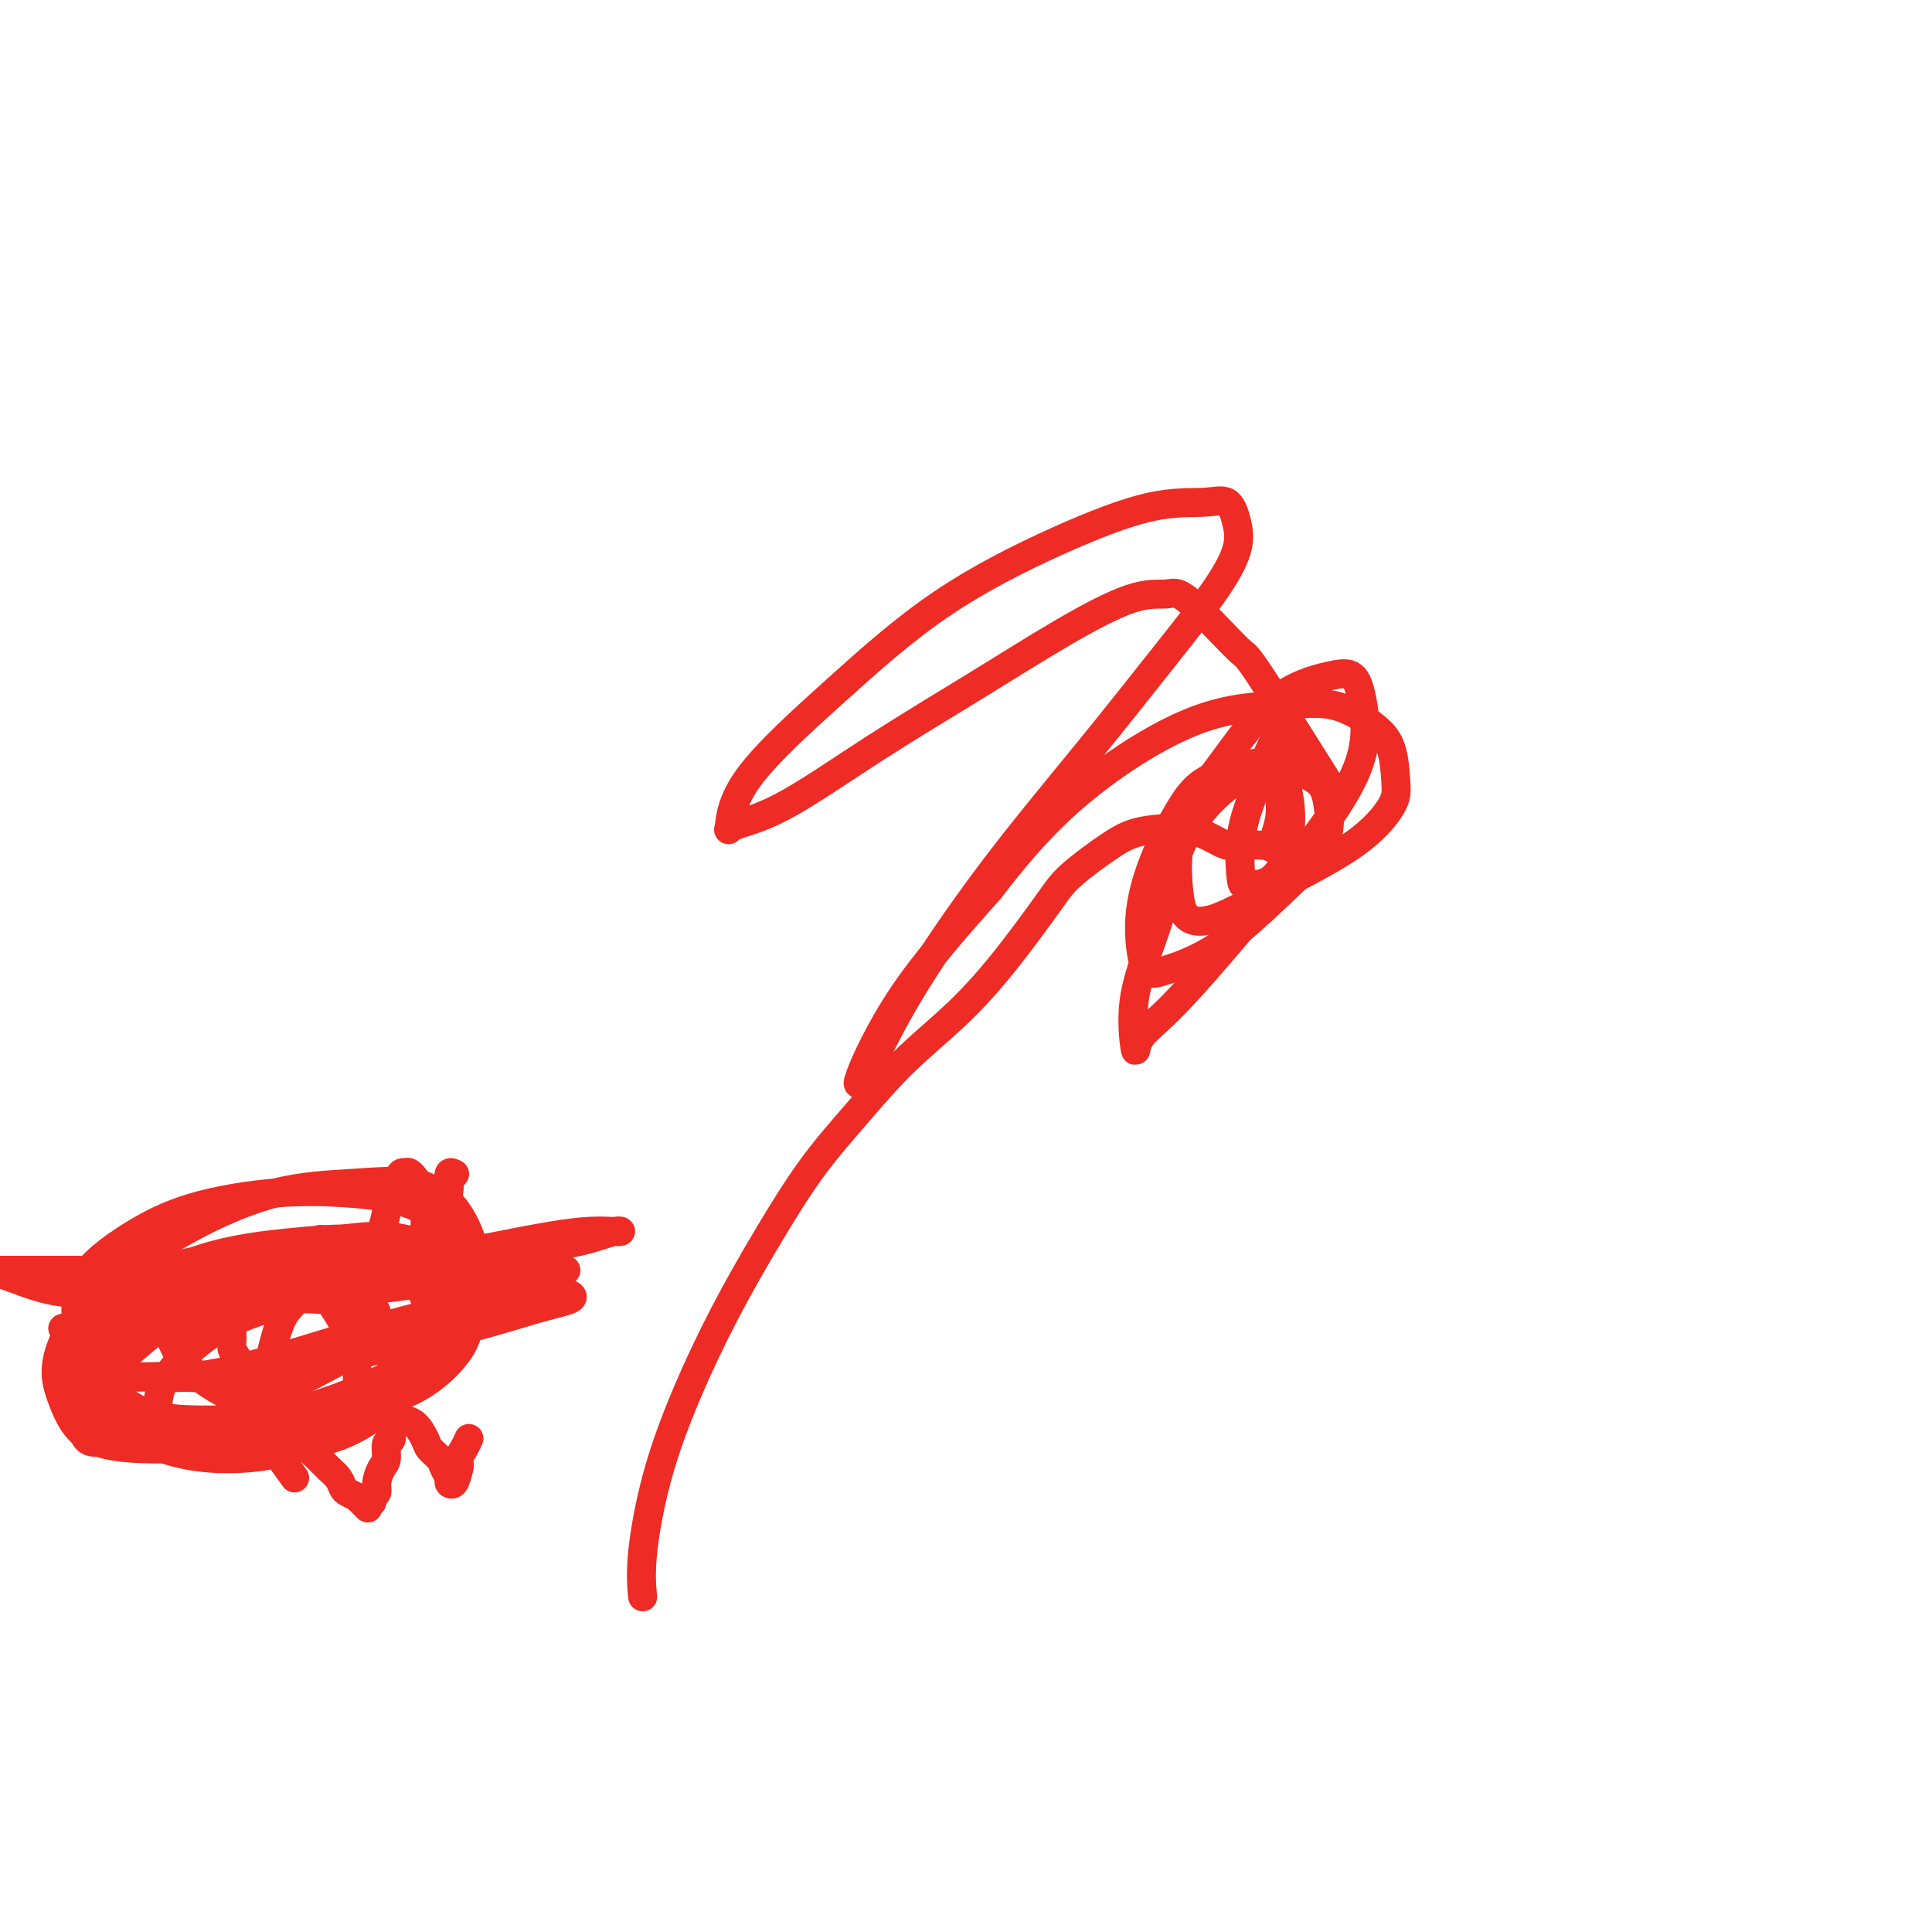
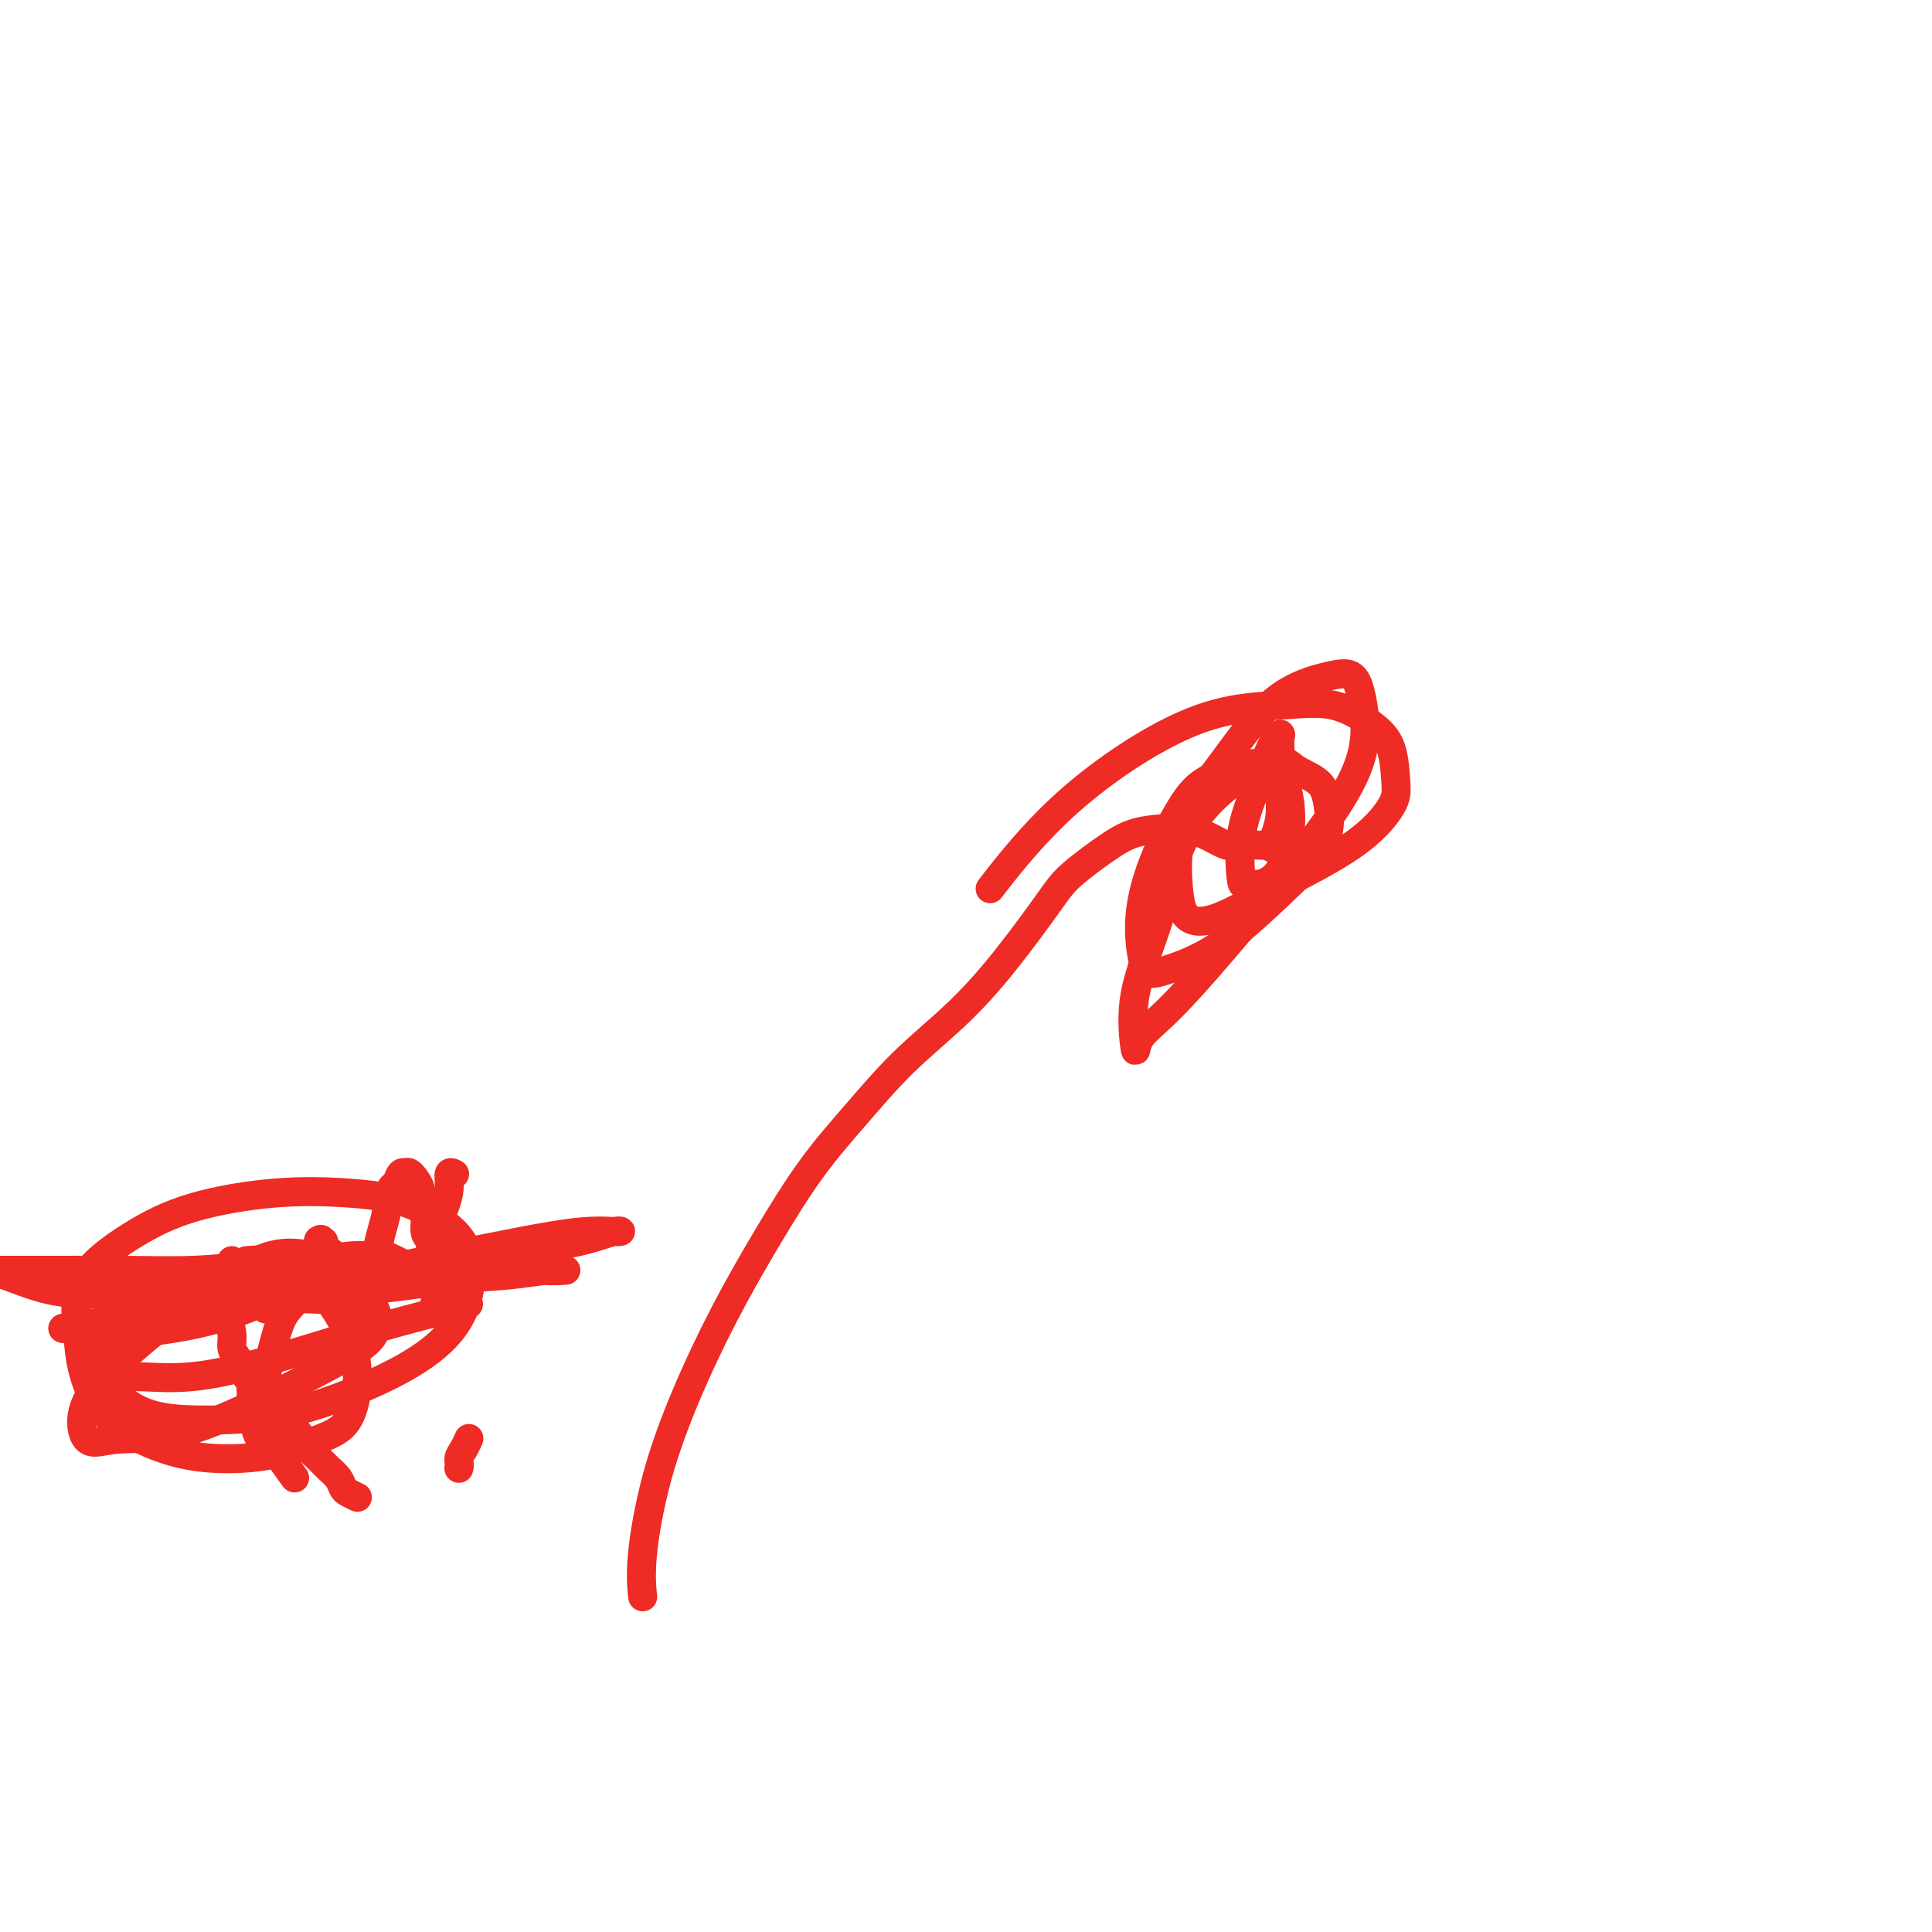
<svg xmlns="http://www.w3.org/2000/svg" viewBox="0 0 400 400" version="1.1">
  <g fill="none" stroke="#EE2B24" stroke-width="6" stroke-linecap="round" stroke-linejoin="round">
-     <path d="M275,162c-5.552,-8.819 -11.105,-17.639 -14,-22c-2.895,-4.361 -3.133,-4.265 -4,-5c-0.867,-0.735 -2.364,-2.303 -4,-4c-1.636,-1.697 -3.412,-3.523 -5,-5c-1.588,-1.477 -2.987,-2.607 -4,-3c-1.013,-0.393 -1.639,-0.051 -3,0c-1.361,0.051 -3.455,-0.191 -7,1c-3.545,1.191 -8.541,3.813 -14,7c-5.459,3.187 -11.382,6.937 -18,11c-6.618,4.063 -13.929,8.438 -21,13c-7.071,4.562 -13.900,9.310 -19,12c-5.100,2.690 -8.471,3.320 -10,4c-1.529,0.680 -1.216,1.409 -1,0c0.216,-1.409 0.335,-4.956 4,-10c3.665,-5.044 10.874,-11.585 18,-18c7.126,-6.415 14.168,-12.702 22,-18c7.832,-5.298 16.455,-9.605 24,-13c7.545,-3.395 14.011,-5.878 19,-7c4.989,-1.122 8.502,-0.882 11,-1c2.498,-0.118 3.982,-0.594 5,0c1.018,0.594 1.571,2.256 2,4c0.429,1.744 0.735,3.569 0,6c-0.735,2.431 -2.512,5.470 -5,9c-2.488,3.530 -5.687,7.553 -10,13c-4.313,5.447 -9.739,12.320 -16,20c-6.261,7.680 -13.356,16.169 -20,25c-6.644,8.831 -12.835,18.004 -17,25c-4.165,6.996 -6.302,11.813 -8,15c-1.698,3.187 -2.957,4.743 -2,2c0.957,-2.743 4.131,-9.784 9,-17c4.869,-7.216 11.435,-14.608 18,-22" />
    <path d="M205,184c7.835,-10.272 13.922,-16.454 21,-22c7.078,-5.546 15.147,-10.458 22,-13c6.853,-2.542 12.491,-2.714 17,-3c4.509,-0.286 7.888,-0.684 11,0c3.112,0.684 5.955,2.451 8,4c2.045,1.549 3.290,2.881 4,5c0.710,2.119 0.884,5.027 1,7c0.116,1.973 0.176,3.011 -1,5c-1.176,1.989 -3.586,4.927 -8,8c-4.414,3.073 -10.831,6.280 -16,9c-5.169,2.720 -9.090,4.952 -12,6c-2.910,1.048 -4.808,0.913 -6,0c-1.192,-0.913 -1.677,-2.605 -2,-6c-0.323,-3.395 -0.483,-8.492 1,-13c1.483,-4.508 4.610,-8.427 8,-13c3.390,-4.573 7.043,-9.801 11,-13c3.957,-3.199 8.220,-4.369 11,-5c2.780,-0.631 4.079,-0.723 5,0c0.921,0.723 1.466,2.261 2,5c0.534,2.739 1.057,6.678 0,11c-1.057,4.322 -3.694,9.026 -8,15c-4.306,5.974 -10.282,13.218 -16,20c-5.718,6.782 -11.176,13.102 -15,17c-3.824,3.898 -6.012,5.373 -7,7c-0.988,1.627 -0.777,3.404 -1,2c-0.223,-1.404 -0.880,-5.989 0,-11c0.880,-5.011 3.298,-10.446 5,-16c1.702,-5.554 2.689,-11.226 5,-16c2.311,-4.774 5.946,-8.650 9,-11c3.054,-2.350 5.527,-3.175 8,-4" />
    <path d="M262,159c3.715,-2.447 4.503,-1.066 6,0c1.497,1.066 3.704,1.817 5,3c1.296,1.183 1.680,2.796 2,5c0.320,2.204 0.577,4.997 -1,8c-1.577,3.003 -4.989,6.216 -9,10c-4.011,3.784 -8.623,8.137 -13,11c-4.377,2.863 -8.520,4.234 -11,5c-2.480,0.766 -3.296,0.925 -4,-1c-0.704,-1.925 -1.294,-5.934 -1,-10c0.294,-4.066 1.474,-8.190 3,-12c1.526,-3.810 3.399,-7.305 5,-10c1.601,-2.695 2.930,-4.589 5,-6c2.070,-1.411 4.881,-2.337 7,-3c2.119,-0.663 3.544,-1.062 5,-1c1.456,0.062 2.942,0.585 4,2c1.058,1.415 1.688,3.723 2,6c0.312,2.277 0.305,4.522 0,7c-0.305,2.478 -0.907,5.188 -2,7c-1.093,1.812 -2.676,2.725 -4,3c-1.324,0.275 -2.388,-0.089 -3,0c-0.612,0.089 -0.773,0.632 -1,-1c-0.227,-1.632 -0.520,-5.439 0,-9c0.520,-3.561 1.852,-6.875 3,-10c1.148,-3.125 2.111,-6.062 3,-8c0.889,-1.938 1.702,-2.879 2,-3c0.298,-0.121 0.081,0.578 0,1c-0.081,0.422 -0.024,0.566 0,2c0.024,1.434 0.017,4.158 0,6c-0.017,1.842 -0.043,2.804 0,4c0.043,1.196 0.155,2.628 0,4c-0.155,1.372 -0.578,2.686 -1,4" />
    <path d="M264,173c-0.353,3.698 -0.735,2.444 -1,2c-0.265,-0.444 -0.411,-0.078 -1,0c-0.589,0.078 -1.619,-0.130 -3,0c-1.381,0.130 -3.111,0.600 -5,0c-1.889,-0.600 -3.936,-2.271 -7,-3c-3.064,-0.729 -7.145,-0.517 -10,0c-2.855,0.517 -4.485,1.338 -7,3c-2.515,1.662 -5.915,4.165 -8,6c-2.085,1.835 -2.855,3.001 -5,6c-2.145,2.999 -5.666,7.832 -9,12c-3.334,4.168 -6.482,7.671 -10,11c-3.518,3.329 -7.407,6.483 -11,10c-3.593,3.517 -6.889,7.399 -10,11c-3.111,3.601 -6.037,6.923 -9,11c-2.963,4.077 -5.964,8.909 -9,14c-3.036,5.091 -6.106,10.440 -9,16c-2.894,5.560 -5.613,11.330 -8,17c-2.387,5.670 -4.444,11.242 -6,17c-1.556,5.758 -2.611,11.704 -3,16c-0.389,4.296 -0.111,6.942 0,8c0.111,1.058 0.056,0.529 0,0" />
    <path d="M48,261c-0.420,1.115 -0.841,2.231 -1,3c-0.159,0.769 -0.058,1.193 0,2c0.058,0.807 0.071,1.998 0,3c-0.071,1.002 -0.226,1.815 0,3c0.226,1.185 0.834,2.741 1,4c0.166,1.259 -0.111,2.222 0,3c0.111,0.778 0.608,1.371 1,2c0.392,0.629 0.679,1.293 1,2c0.321,0.707 0.678,1.458 1,2c0.322,0.542 0.611,0.877 1,1c0.389,0.123 0.878,0.035 1,0c0.122,-0.035 -0.122,-0.016 0,0c0.122,0.016 0.612,0.031 1,0c0.388,-0.031 0.675,-0.106 1,-1c0.325,-0.894 0.689,-2.607 1,-4c0.311,-1.393 0.570,-2.467 1,-4c0.430,-1.533 1.032,-3.527 2,-5c0.968,-1.473 2.301,-2.426 3,-4c0.699,-1.574 0.765,-3.770 1,-5c0.235,-1.230 0.639,-1.494 1,-2c0.361,-0.506 0.681,-1.253 1,-2" />
    <path d="M65,259c2.233,-4.342 1.316,-1.696 1,-1c-0.316,0.696 -0.029,-0.556 0,-1c0.029,-0.444 -0.199,-0.080 0,0c0.199,0.080 0.827,-0.125 1,0c0.173,0.125 -0.107,0.581 0,1c0.107,0.419 0.603,0.803 1,1c0.397,0.197 0.695,0.208 1,1c0.305,0.792 0.617,2.367 1,3c0.383,0.633 0.838,0.326 1,1c0.162,0.674 0.032,2.331 0,3c-0.032,0.669 0.034,0.350 0,1c-0.034,0.650 -0.168,2.269 0,3c0.168,0.731 0.637,0.574 1,1c0.363,0.426 0.619,1.435 1,2c0.381,0.565 0.886,0.687 1,1c0.114,0.313 -0.162,0.818 0,1c0.162,0.182 0.762,0.042 1,0c0.238,-0.042 0.115,0.012 0,0c-0.115,-0.012 -0.223,-0.092 0,0c0.223,0.092 0.778,0.356 1,0c0.222,-0.356 0.111,-1.333 0,-2c-0.111,-0.667 -0.222,-1.026 0,-2c0.222,-0.974 0.778,-2.564 1,-4c0.222,-1.436 0.111,-2.718 0,-4" />
    <path d="M77,264c0.492,-2.806 0.723,-3.820 1,-5c0.277,-1.180 0.599,-2.524 1,-4c0.401,-1.476 0.881,-3.082 1,-4c0.119,-0.918 -0.122,-1.146 0,-2c0.122,-0.854 0.607,-2.333 1,-3c0.393,-0.667 0.696,-0.521 1,-1c0.304,-0.479 0.611,-1.583 1,-2c0.389,-0.417 0.860,-0.149 1,0c0.140,0.149 -0.049,0.177 0,0c0.049,-0.177 0.338,-0.559 1,0c0.662,0.559 1.698,2.060 2,3c0.302,0.940 -0.129,1.318 0,2c0.129,0.682 0.820,1.667 1,3c0.180,1.333 -0.149,3.013 0,4c0.149,0.987 0.776,1.279 1,2c0.224,0.721 0.046,1.871 0,3c-0.046,1.129 0.039,2.238 0,3c-0.039,0.762 -0.203,1.178 0,2c0.203,0.822 0.772,2.051 1,3c0.228,0.949 0.114,1.619 0,2c-0.114,0.381 -0.227,0.472 0,1c0.227,0.528 0.793,1.492 1,1c0.207,-0.492 0.056,-2.440 0,-4c-0.056,-1.560 -0.016,-2.731 0,-4c0.016,-1.269 0.008,-2.634 0,-4" />
    <path d="M91,260c0.166,-2.173 0.082,-2.107 0,-3c-0.082,-0.893 -0.162,-2.747 0,-4c0.162,-1.253 0.565,-1.905 1,-3c0.435,-1.095 0.900,-2.634 1,-4c0.100,-1.366 -0.165,-2.560 0,-3c0.165,-0.440 0.762,-0.126 1,0c0.238,0.126 0.119,0.063 0,0" />
    <path d="M61,306c-2.455,-3.426 -4.910,-6.852 -6,-8c-1.090,-1.148 -0.814,-0.017 -1,0c-0.186,0.017 -0.835,-1.081 -1,-2c-0.165,-0.919 0.152,-1.661 0,-2c-0.152,-0.339 -0.773,-0.276 -1,-1c-0.227,-0.724 -0.059,-2.234 0,-3c0.059,-0.766 0.007,-0.788 0,-1c-0.007,-0.212 0.029,-0.616 0,-1c-0.029,-0.384 -0.122,-0.749 0,-1c0.122,-0.251 0.460,-0.387 1,0c0.540,0.387 1.280,1.296 2,2c0.720,0.704 1.418,1.204 2,2c0.582,0.796 1.048,1.890 2,3c0.952,1.110 2.391,2.237 3,3c0.609,0.763 0.387,1.164 1,2c0.613,0.836 2.061,2.108 3,3c0.939,0.892 1.368,1.405 2,2c0.632,0.595 1.468,1.273 2,2c0.532,0.727 0.758,1.503 1,2c0.242,0.497 0.498,0.713 1,1c0.502,0.287 1.251,0.643 2,1" />
-     <path d="M74,310c3.641,3.784 1.745,1.743 1,1c-0.745,-0.743 -0.339,-0.187 0,0c0.339,0.187 0.612,0.007 1,0c0.388,-0.007 0.891,0.160 1,0c0.109,-0.160 -0.177,-0.646 0,-1c0.177,-0.354 0.817,-0.575 1,-1c0.183,-0.425 -0.091,-1.054 0,-2c0.091,-0.946 0.545,-2.208 1,-3c0.455,-0.792 0.910,-1.115 1,-2c0.090,-0.885 -0.183,-2.332 0,-3c0.183,-0.668 0.824,-0.557 1,-1c0.176,-0.443 -0.112,-1.439 0,-2c0.112,-0.561 0.624,-0.685 1,-1c0.376,-0.315 0.615,-0.821 1,-1c0.385,-0.179 0.914,-0.032 1,0c0.086,0.032 -0.271,-0.052 0,0c0.271,0.052 1.172,0.240 2,1c0.828,0.760 1.585,2.091 2,3c0.415,0.909 0.489,1.395 1,2c0.511,0.605 1.460,1.327 2,2c0.540,0.673 0.669,1.296 1,2c0.331,0.704 0.862,1.488 1,2c0.138,0.512 -0.117,0.753 0,1c0.117,0.247 0.605,0.499 1,0c0.395,-0.499 0.698,-1.750 1,-3" />
    <path d="M95,304c0.265,-0.673 -0.073,-1.356 0,-2c0.073,-0.644 0.558,-1.250 1,-2c0.442,-0.750 0.841,-1.643 1,-2c0.159,-0.357 0.080,-0.179 0,0" />
    <path d="M86,263c-2.416,-1.274 -4.833,-2.549 -6,-3c-1.167,-0.451 -1.085,-0.079 -2,0c-0.915,0.079 -2.825,-0.137 -5,0c-2.175,0.137 -4.613,0.625 -8,1c-3.387,0.375 -7.723,0.636 -12,1c-4.277,0.364 -8.494,0.830 -13,1c-4.506,0.170 -9.301,0.045 -14,0c-4.699,-0.045 -9.304,-0.011 -13,0c-3.696,0.011 -6.485,-0.001 -9,0c-2.515,0.001 -4.756,0.014 -6,0c-1.244,-0.014 -1.492,-0.057 -1,0c0.492,0.057 1.724,0.212 4,1c2.276,0.788 5.595,2.209 9,3c3.405,0.791 6.895,0.951 12,1c5.105,0.049 11.825,-0.014 18,0c6.175,0.014 11.804,0.105 18,0c6.196,-0.105 12.958,-0.406 19,-1c6.042,-0.594 11.363,-1.480 16,-2c4.637,-0.520 8.590,-0.674 12,-1c3.410,-0.326 6.278,-0.823 8,-1c1.722,-0.177 2.298,-0.033 3,0c0.702,0.033 1.531,-0.044 1,0c-0.531,0.044 -2.421,0.208 -5,0c-2.579,-0.208 -5.846,-0.788 -10,-1c-4.154,-0.212 -9.195,-0.057 -15,0c-5.805,0.057 -12.373,0.016 -19,1c-6.627,0.984 -13.314,2.992 -20,5" />
    <path d="M48,268c-6.292,1.574 -12.023,3.010 -17,4c-4.977,0.990 -9.199,1.536 -12,2c-2.801,0.464 -4.181,0.847 -5,1c-0.819,0.153 -1.077,0.076 -1,0c0.077,-0.076 0.489,-0.152 2,0c1.511,0.152 4.120,0.532 8,0c3.880,-0.532 9.032,-1.977 14,-3c4.968,-1.023 9.751,-1.625 16,-3c6.249,-1.375 13.964,-3.525 21,-5c7.036,-1.475 13.392,-2.276 19,-3c5.608,-0.724 10.467,-1.372 15,-2c4.533,-0.628 8.739,-1.235 12,-2c3.261,-0.765 5.575,-1.689 7,-2c1.425,-0.311 1.961,-0.009 1,0c-0.961,0.009 -3.417,-0.274 -7,0c-3.583,0.274 -8.292,1.106 -13,2c-4.708,0.894 -9.415,1.851 -15,3c-5.585,1.149 -12.046,2.491 -19,4c-6.954,1.509 -14.399,3.186 -21,5c-6.601,1.814 -12.359,3.766 -17,5c-4.641,1.234 -8.165,1.752 -11,3c-2.835,1.248 -4.981,3.227 -6,4c-1.019,0.773 -0.912,0.341 -1,1c-0.088,0.659 -0.371,2.411 1,3c1.371,0.589 4.395,0.017 8,0c3.605,-0.017 7.791,0.521 13,0c5.209,-0.521 11.441,-2.102 18,-4c6.559,-1.898 13.445,-4.114 20,-6c6.555,-1.886 12.777,-3.443 19,-5" />
-     <path d="M97,270c11.138,-2.776 10.485,-2.218 12,-2c1.515,0.218 5.200,0.094 7,0c1.800,-0.094 1.716,-0.159 2,0c0.284,0.159 0.938,0.541 0,1c-0.938,0.459 -3.467,0.994 -7,2c-3.533,1.006 -8.070,2.482 -14,4c-5.930,1.518 -13.252,3.078 -21,5c-7.748,1.922 -15.923,4.206 -23,5c-7.077,0.794 -13.056,0.099 -18,0c-4.944,-0.099 -8.852,0.398 -11,0c-2.148,-0.398 -2.535,-1.689 -3,-3c-0.465,-1.311 -1.008,-2.641 0,-4c1.008,-1.359 3.567,-2.748 7,-5c3.433,-2.252 7.741,-5.367 12,-8c4.259,-2.633 8.471,-4.785 13,-6c4.529,-1.215 9.377,-1.492 14,-2c4.623,-0.508 9.022,-1.247 13,-1c3.978,0.247 7.535,1.479 10,3c2.465,1.521 3.839,3.332 5,6c1.161,2.668 2.107,6.194 2,9c-0.107,2.806 -1.269,4.892 -3,7c-1.731,2.108 -4.030,4.237 -7,6c-2.970,1.763 -6.610,3.161 -11,4c-4.390,0.839 -9.530,1.121 -14,1c-4.470,-0.121 -8.271,-0.644 -12,-2c-3.729,-1.356 -7.386,-3.544 -10,-6c-2.614,-2.456 -4.184,-5.180 -5,-8c-0.816,-2.820 -0.879,-5.735 -1,-8c-0.121,-2.265 -0.302,-3.879 1,-5c1.302,-1.121 4.086,-1.749 7,-2c2.914,-0.251 5.957,-0.126 9,0" />
    <path d="M51,261c4.160,-0.347 6.562,-0.213 9,1c2.438,1.213 4.914,3.507 7,6c2.086,2.493 3.781,5.186 5,8c1.219,2.814 1.962,5.750 2,9c0.038,3.250 -0.630,6.816 -2,9c-1.370,2.184 -3.444,2.988 -6,4c-2.556,1.012 -5.596,2.233 -9,3c-3.404,0.767 -7.174,1.081 -11,1c-3.826,-0.081 -7.708,-0.556 -12,-2c-4.292,-1.444 -8.992,-3.858 -12,-7c-3.008,-3.142 -4.323,-7.012 -5,-10c-0.677,-2.988 -0.715,-5.095 -1,-8c-0.285,-2.905 -0.815,-6.608 1,-10c1.815,-3.392 5.976,-6.475 10,-9c4.024,-2.525 7.910,-4.494 13,-6c5.090,-1.506 11.385,-2.549 17,-3c5.615,-0.451 10.551,-0.311 15,0c4.449,0.311 8.413,0.794 12,2c3.587,1.206 6.798,3.136 9,5c2.202,1.864 3.397,3.663 4,6c0.603,2.337 0.616,5.211 0,8c-0.616,2.789 -1.859,5.494 -4,8c-2.141,2.506 -5.178,4.814 -9,7c-3.822,2.186 -8.429,4.252 -13,6c-4.571,1.748 -9.105,3.180 -14,4c-4.895,0.820 -10.150,1.027 -15,1c-4.850,-0.027 -9.294,-0.289 -13,-2c-3.706,-1.711 -6.674,-4.871 -8,-7c-1.326,-2.129 -1.011,-3.227 -1,-5c0.011,-1.773 -0.283,-4.221 2,-7c2.283,-2.779 7.141,-5.890 12,-9" />
-     <path d="M34,264c4.298,-2.419 9.042,-3.965 14,-5c4.958,-1.035 10.129,-1.558 15,-2c4.871,-0.442 9.443,-0.804 13,0c3.557,0.804 6.098,2.773 8,5c1.902,2.227 3.163,4.712 4,7c0.837,2.288 1.249,4.379 0,7c-1.249,2.621 -4.161,5.773 -8,9c-3.839,3.227 -8.607,6.529 -14,9c-5.393,2.471 -11.411,4.110 -17,5c-5.589,0.890 -10.749,1.031 -16,1c-5.251,-0.031 -10.592,-0.235 -14,-2c-3.408,-1.765 -4.884,-5.093 -6,-8c-1.116,-2.907 -1.873,-5.395 -1,-9c0.873,-3.605 3.375,-8.328 8,-13c4.625,-4.672 11.374,-9.291 18,-13c6.626,-3.709 13.129,-6.506 19,-8c5.871,-1.494 11.108,-1.685 16,-2c4.892,-0.315 9.438,-0.756 13,0c3.562,0.756 6.139,2.708 8,5c1.861,2.292 3.005,4.925 4,8c0.995,3.075 1.840,6.592 1,10c-0.840,3.408 -3.365,6.707 -6,10c-2.635,3.293 -5.378,6.581 -9,10c-3.622,3.419 -8.122,6.971 -13,9c-4.878,2.029 -10.134,2.537 -15,3c-4.866,0.463 -9.342,0.883 -13,1c-3.658,0.117 -6.500,-0.068 -8,-1c-1.500,-0.932 -1.660,-2.611 -2,-5c-0.340,-2.389 -0.861,-5.489 1,-9c1.861,-3.511 6.103,-7.432 10,-10c3.897,-2.568 7.448,-3.784 11,-5" />
    <path d="M55,271c5.243,-2.730 7.849,-2.056 11,-2c3.151,0.056 6.845,-0.508 9,0c2.155,0.508 2.770,2.086 3,3c0.230,0.914 0.076,1.163 0,2c-0.076,0.837 -0.073,2.261 -2,4c-1.927,1.739 -5.783,3.792 -10,6c-4.217,2.208 -8.793,4.570 -14,7c-5.207,2.430 -11.043,4.927 -16,6c-4.957,1.073 -9.036,0.721 -12,1c-2.964,0.279 -4.814,1.190 -6,0c-1.186,-1.190 -1.709,-4.483 0,-8c1.709,-3.517 5.648,-7.260 10,-11c4.352,-3.740 9.116,-7.476 14,-11c4.884,-3.524 9.886,-6.836 14,-8c4.114,-1.164 7.338,-0.181 9,0c1.662,0.181 1.762,-0.440 2,0c0.238,0.440 0.615,1.939 0,3c-0.615,1.061 -2.220,1.682 -5,3c-2.780,1.318 -6.735,3.333 -11,5c-4.265,1.667 -8.841,2.987 -15,4c-6.159,1.013 -13.903,1.718 -17,2c-3.097,0.282 -1.549,0.141 0,0" />
  </g>
</svg>